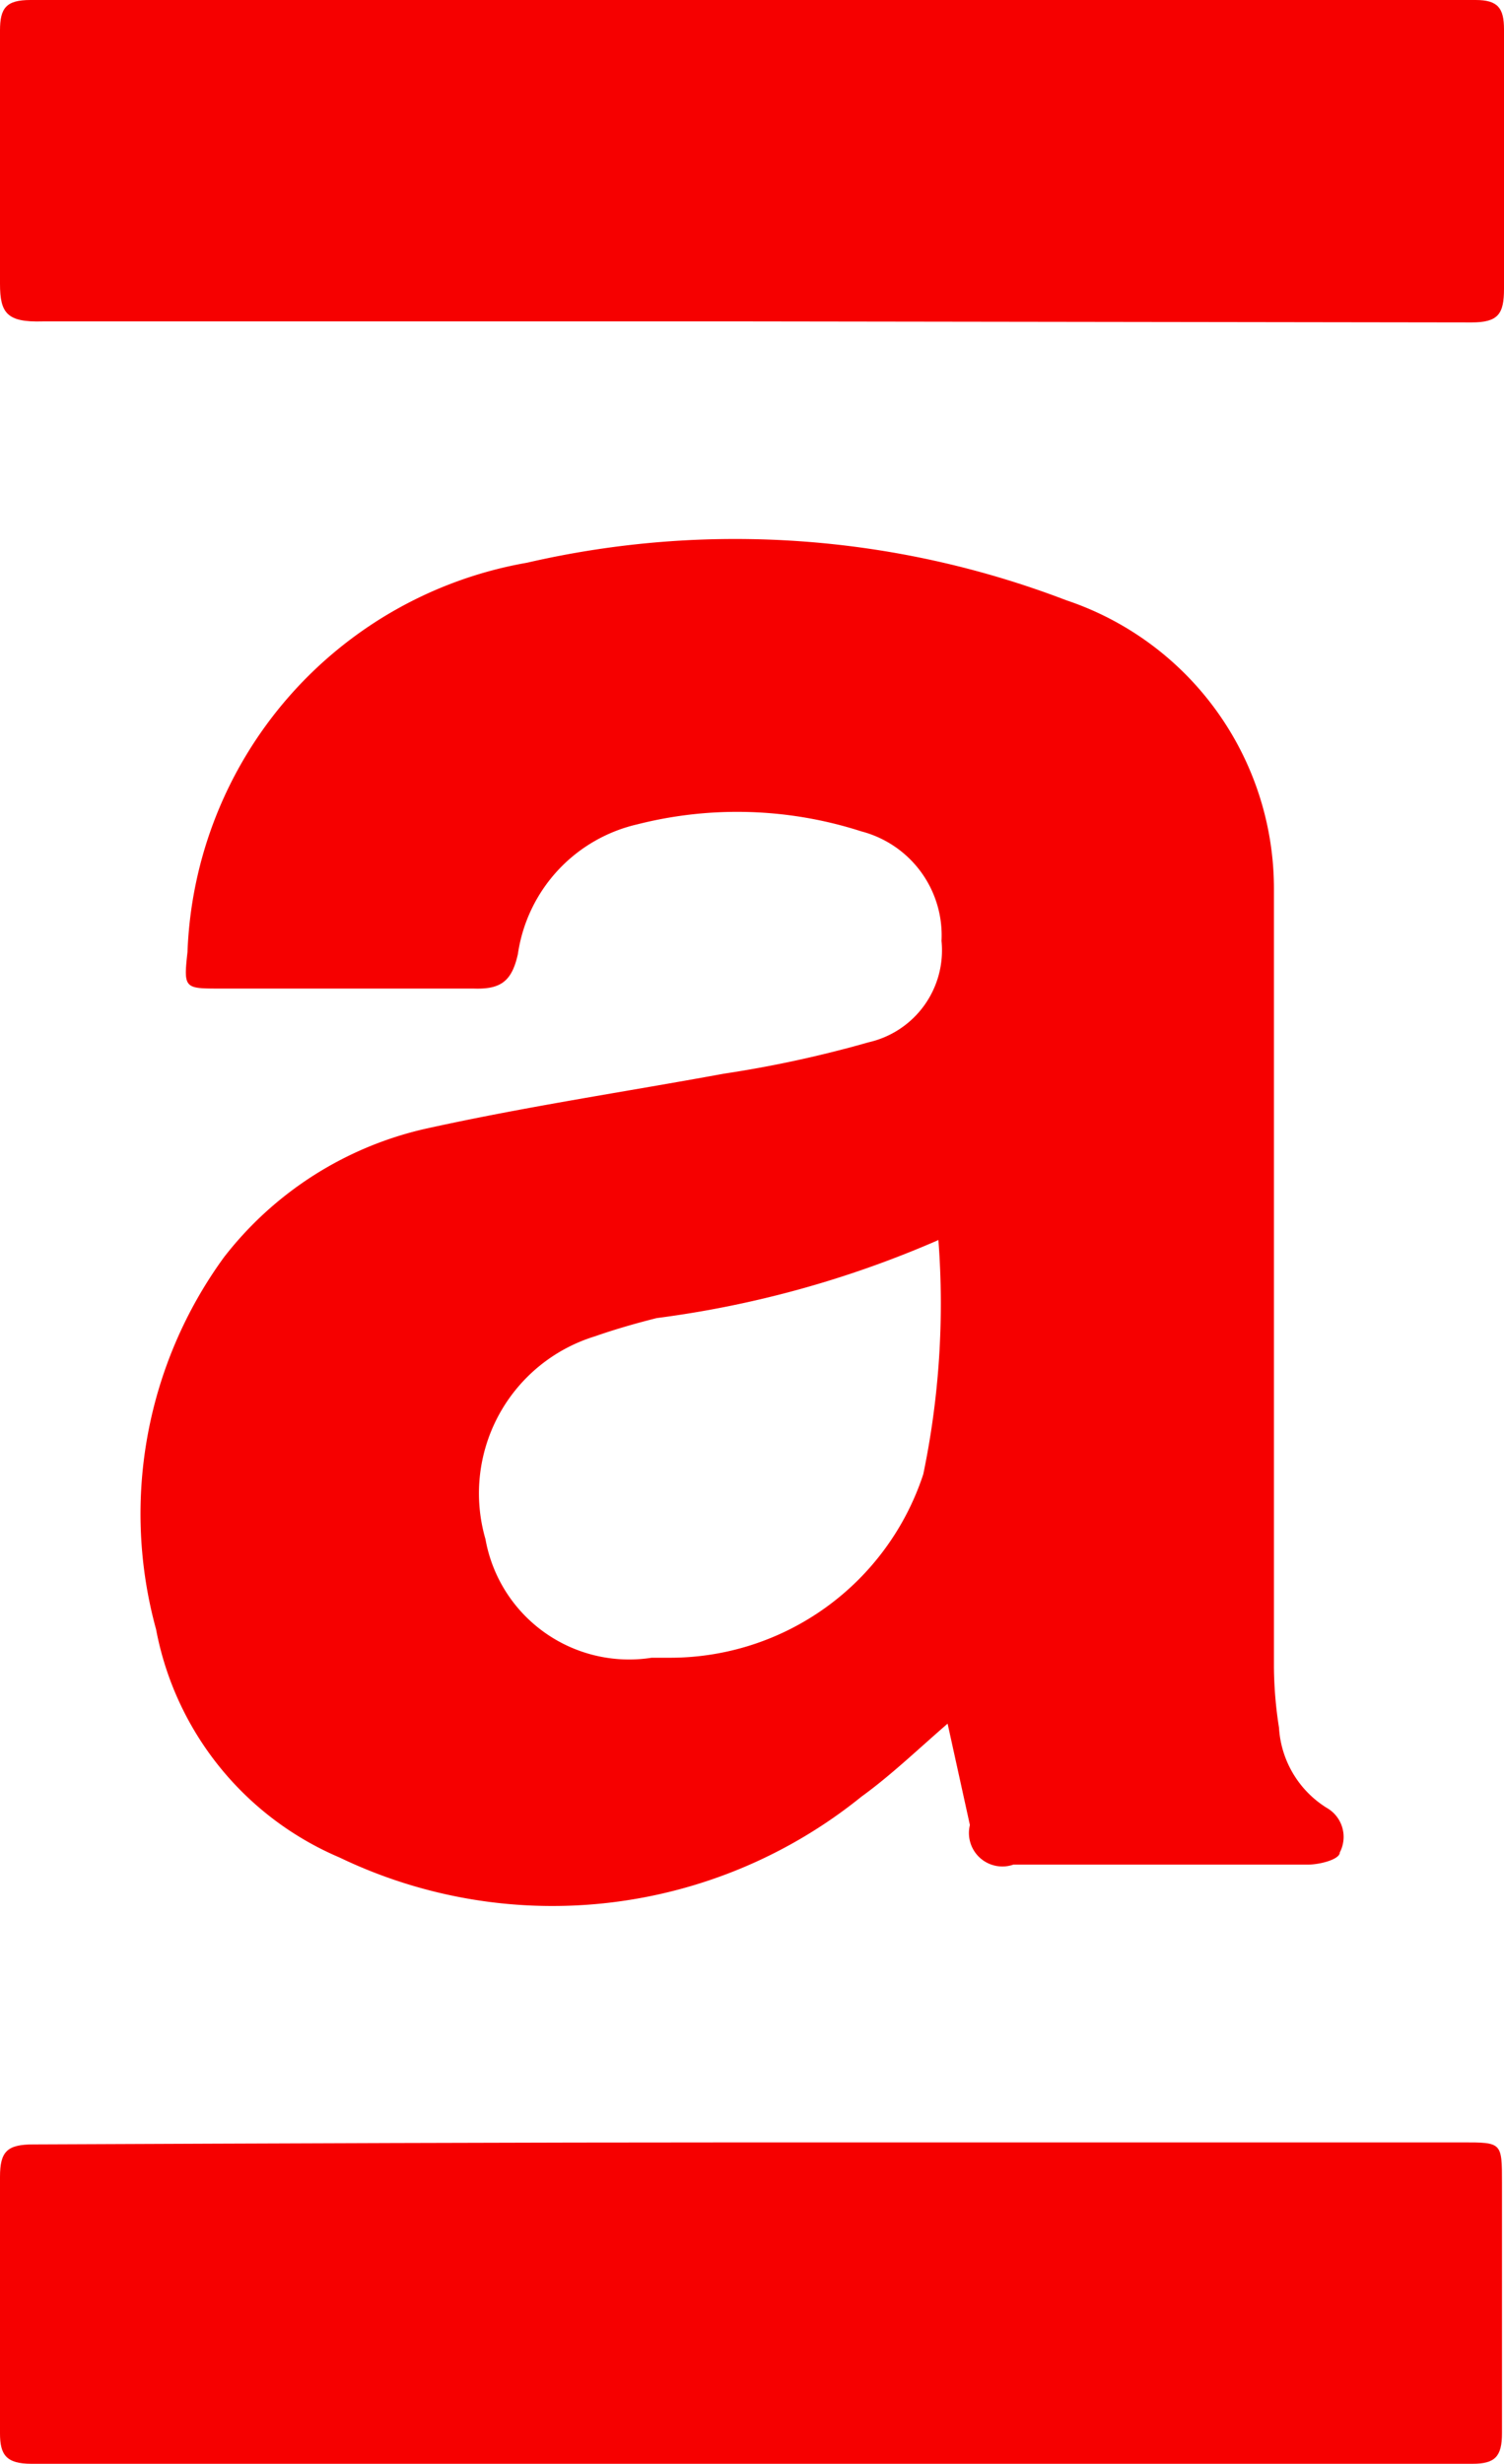
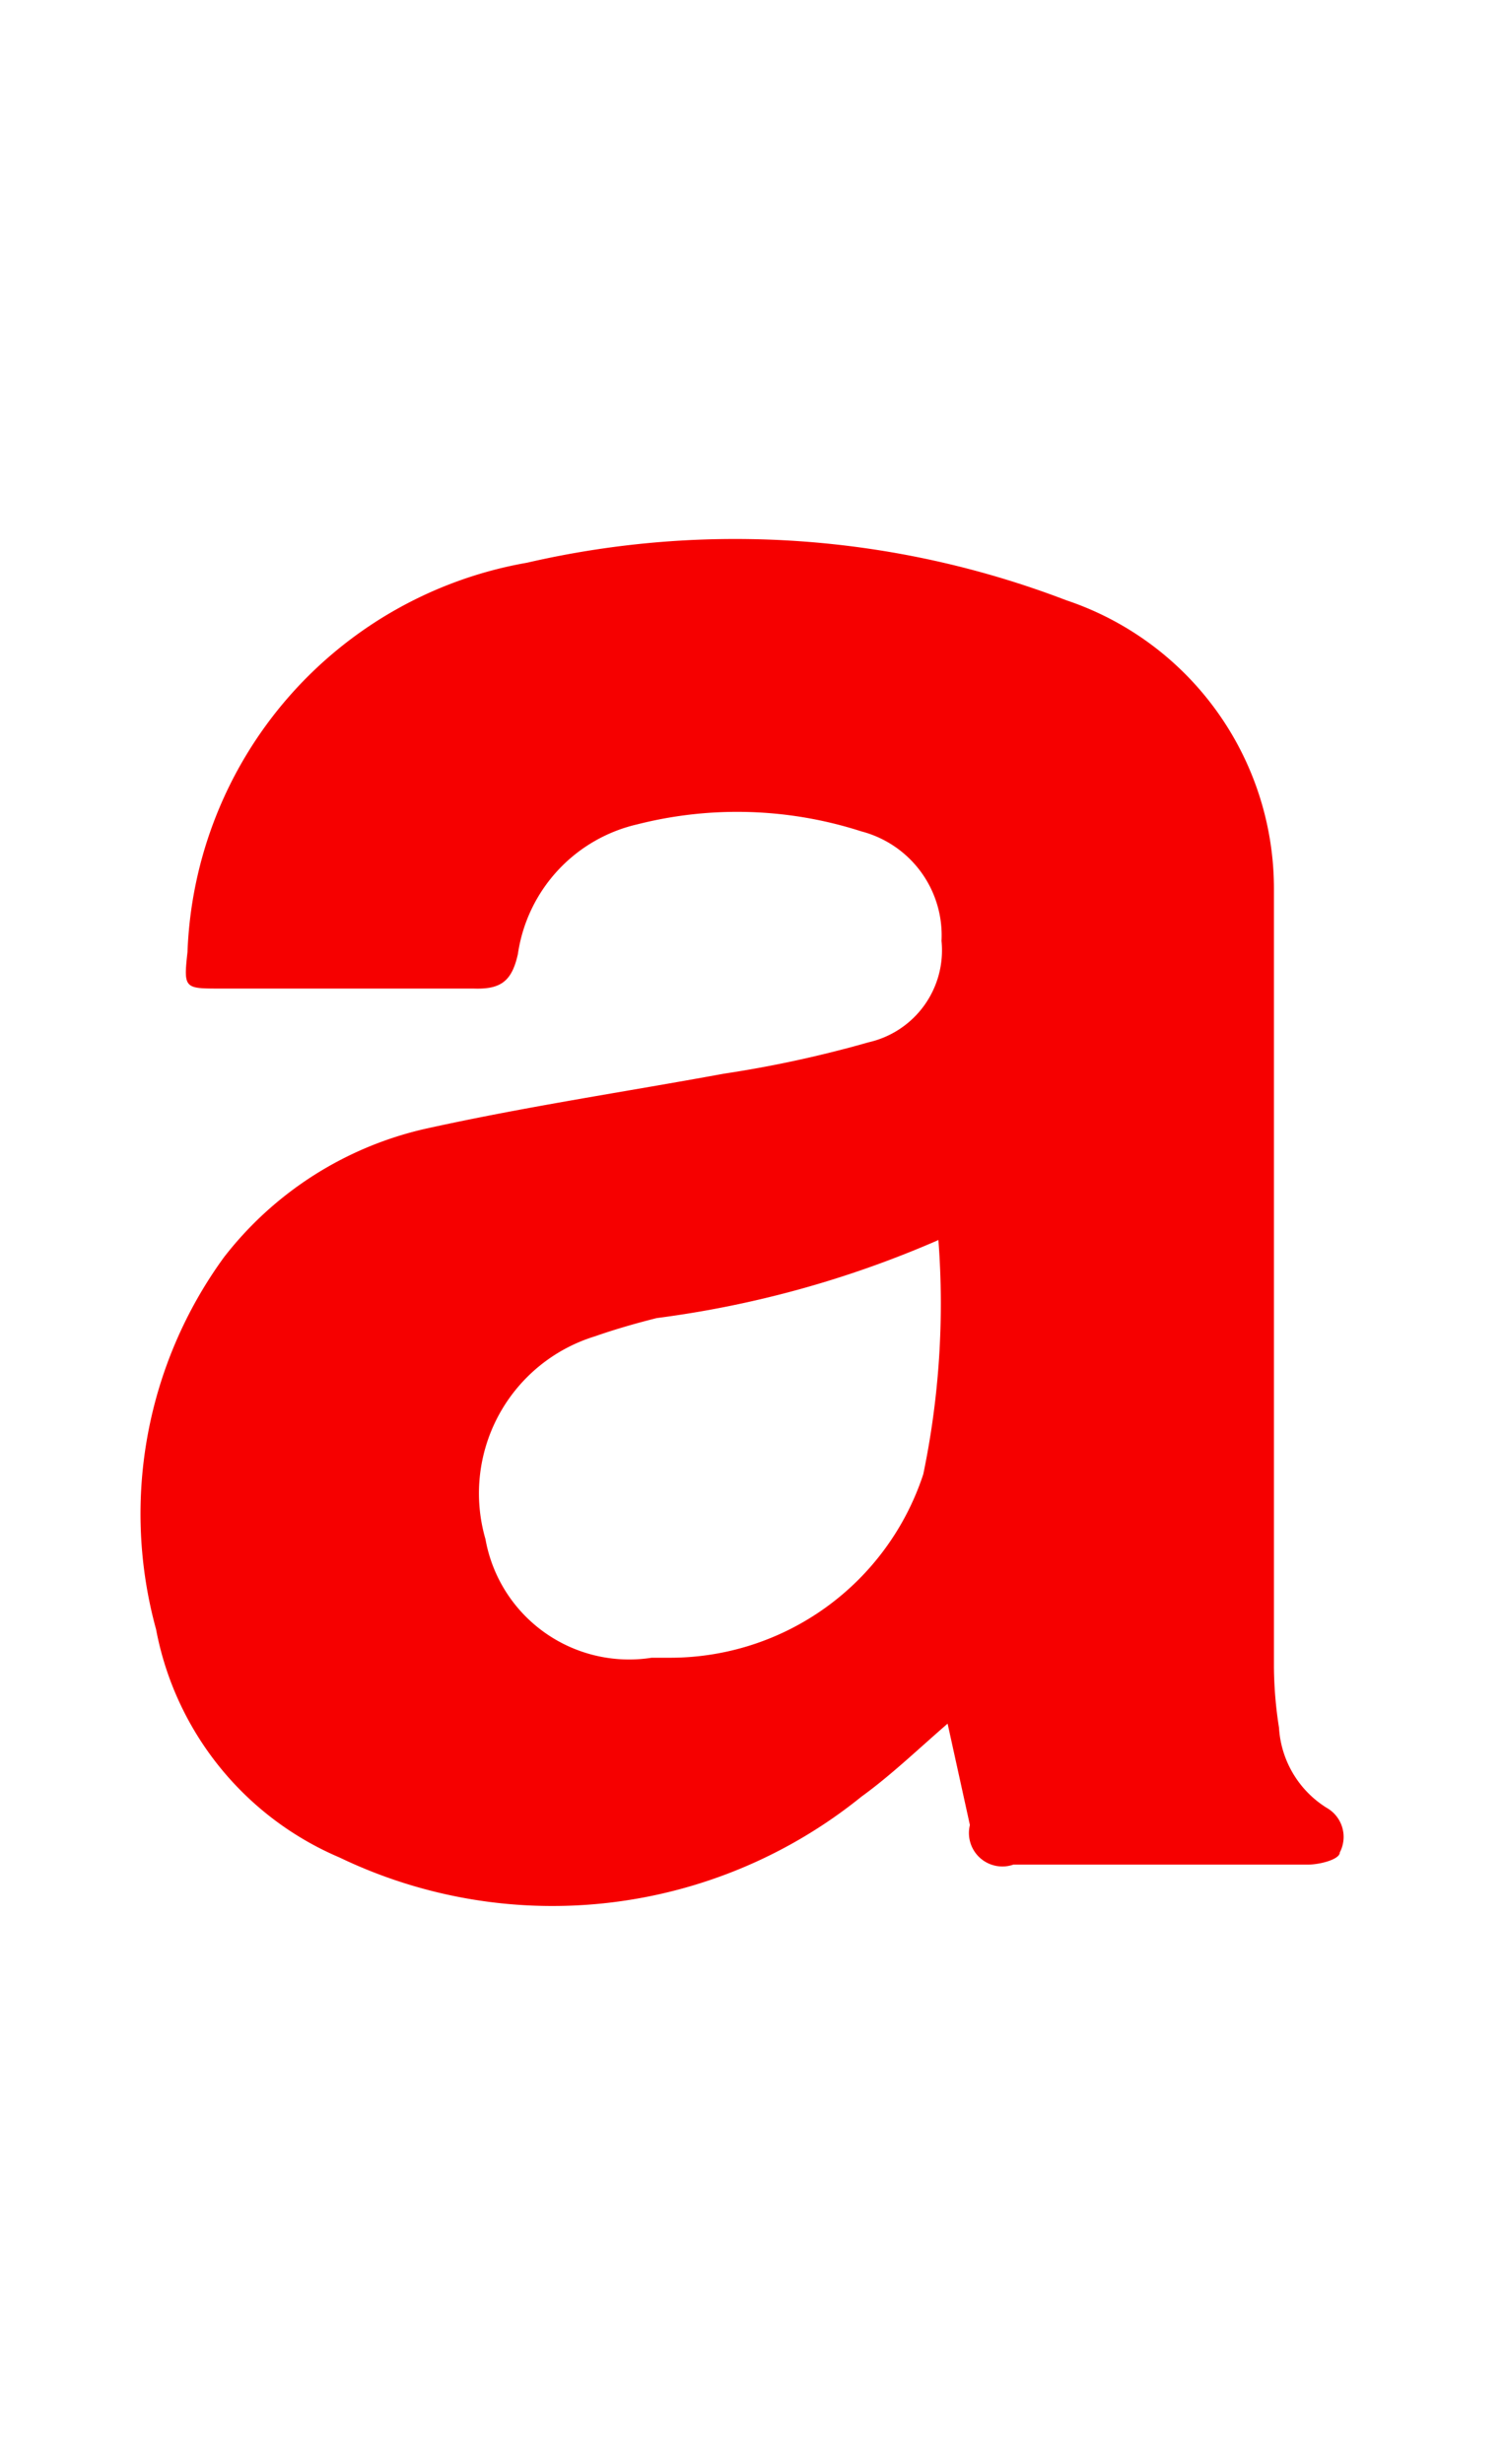
<svg xmlns="http://www.w3.org/2000/svg" viewBox="0 0 14.84 24.3">
  <defs>
    <style>.cls-1{fill:#f60000;}</style>
  </defs>
  <title>Americanas</title>
  <g id="Camada_2" data-name="Camada 2">
    <g id="Camada_1-2" data-name="Camada 1">
      <path class="cls-1" d="M9.35,17c-.3.26-.56.51-.85.72a4.85,4.85,0,0,1-5.15.6,3.06,3.06,0,0,1-1.81-2.25,4.3,4.3,0,0,1,.67-3.67,3.49,3.49,0,0,1,2-1.27c1-.22,1.95-.36,2.93-.54a11.36,11.36,0,0,0,1.43-.31.93.93,0,0,0,.72-1,1.06,1.06,0,0,0-.79-1.08,4,4,0,0,0-2.21-.07A1.54,1.54,0,0,0,5.11,9.41c-.06.27-.17.35-.44.34-.84,0-1.67,0-2.5,0-.35,0-.36,0-.32-.36A4.05,4.05,0,0,1,5.2,5.55a9.13,9.13,0,0,1,5.32.37,3,3,0,0,1,2.05,2.85c0,.32,0,.63,0,1,0,2.22,0,4.45,0,6.67a4,4,0,0,0,.05.6,1,1,0,0,0,.47.79.33.33,0,0,1,.13.44c0,.07-.2.12-.31.12H10A.33.33,0,0,1,9.57,18Zm-.09-4.77A10.23,10.23,0,0,1,6.48,13c-.2.05-.41.11-.61.18a1.62,1.62,0,0,0-1.08,2,1.44,1.44,0,0,0,1.64,1.17H6.6a2.63,2.63,0,0,0,2.51-1.81A8.26,8.26,0,0,0,9.26,12.24Z" />
-       <path class="cls-1" d="M7.43,21.13h7c.39,0,.39,0,.39.4,0,.82,0,1.65,0,2.47,0,.23-.07.3-.29.3H.31C.06,24.3,0,24.21,0,24c0-.84,0-1.69,0-2.53,0-.25.07-.32.33-.32C2.69,21.14,5.06,21.13,7.43,21.13Z" />
-       <path class="cls-1" d="M7.42,3.17c-2.35,0-4.7,0-7,0C.07,3.18,0,3.09,0,2.8,0,2,0,1.14,0,.3,0,.08.06,0,.3,0H14.56c.22,0,.28.08.28.29,0,.85,0,1.71,0,2.56,0,.25-.06.33-.32.33Z" />
    </g>
  </g>
</svg>